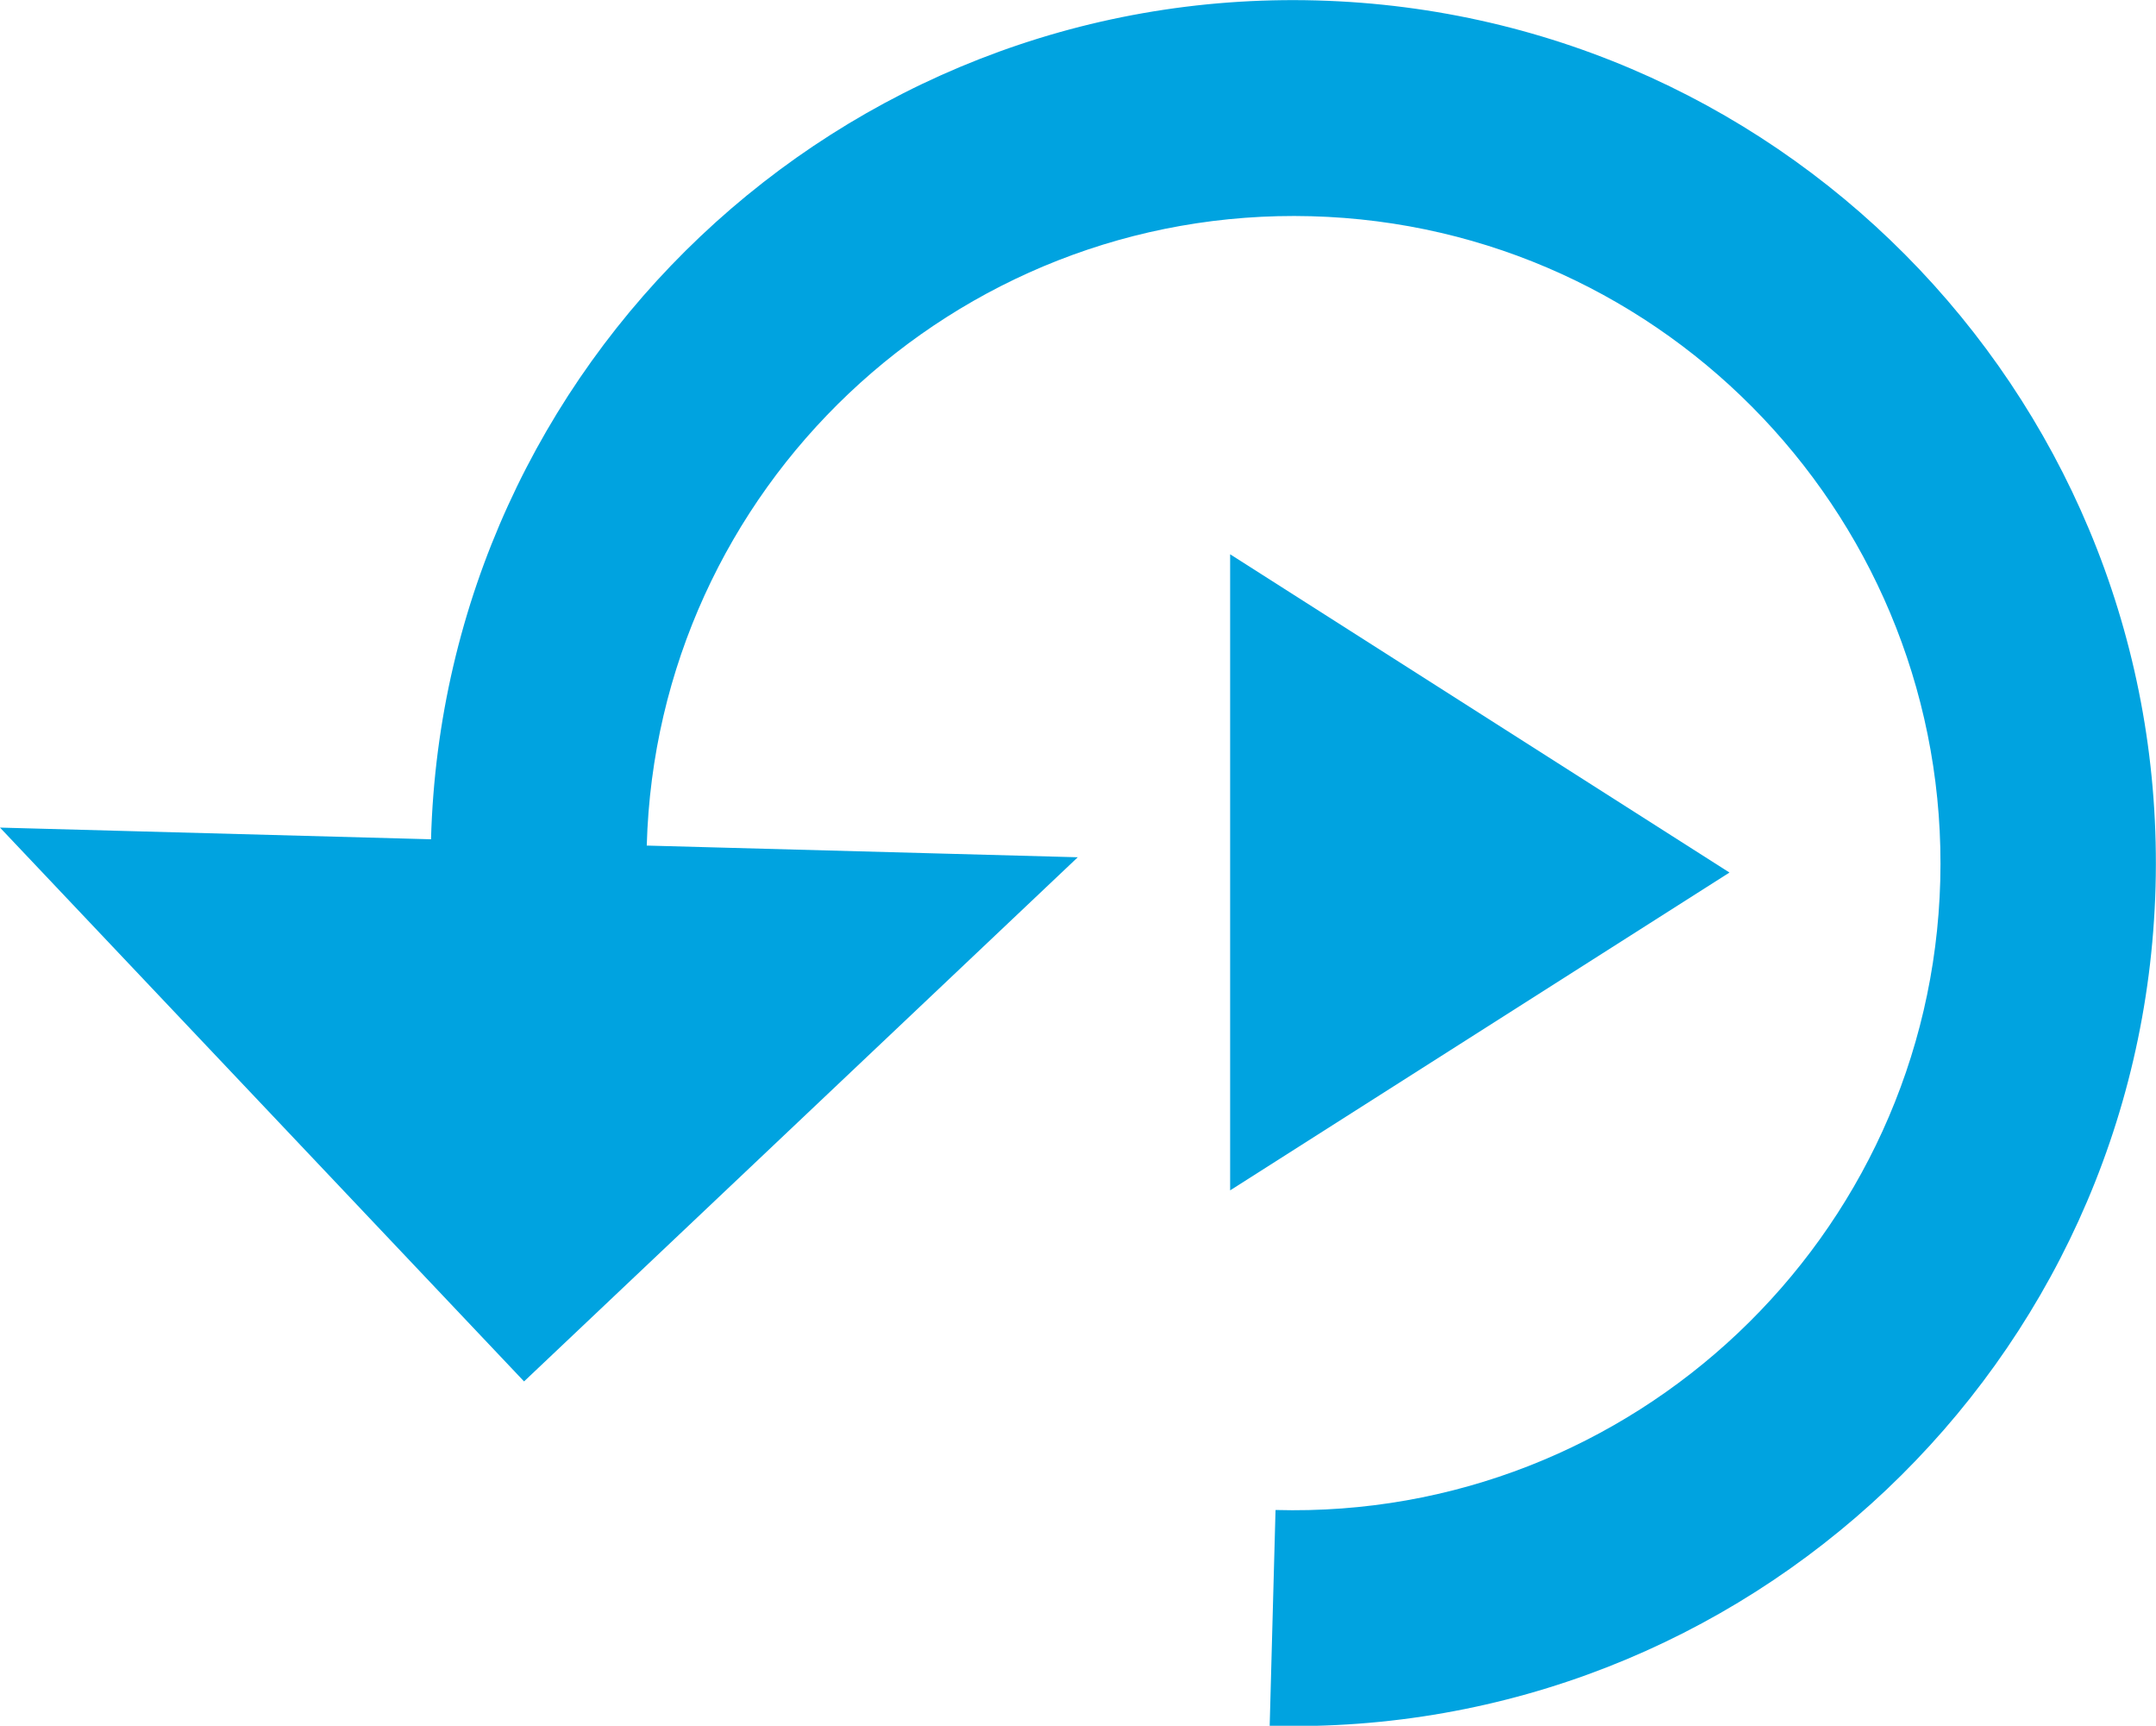
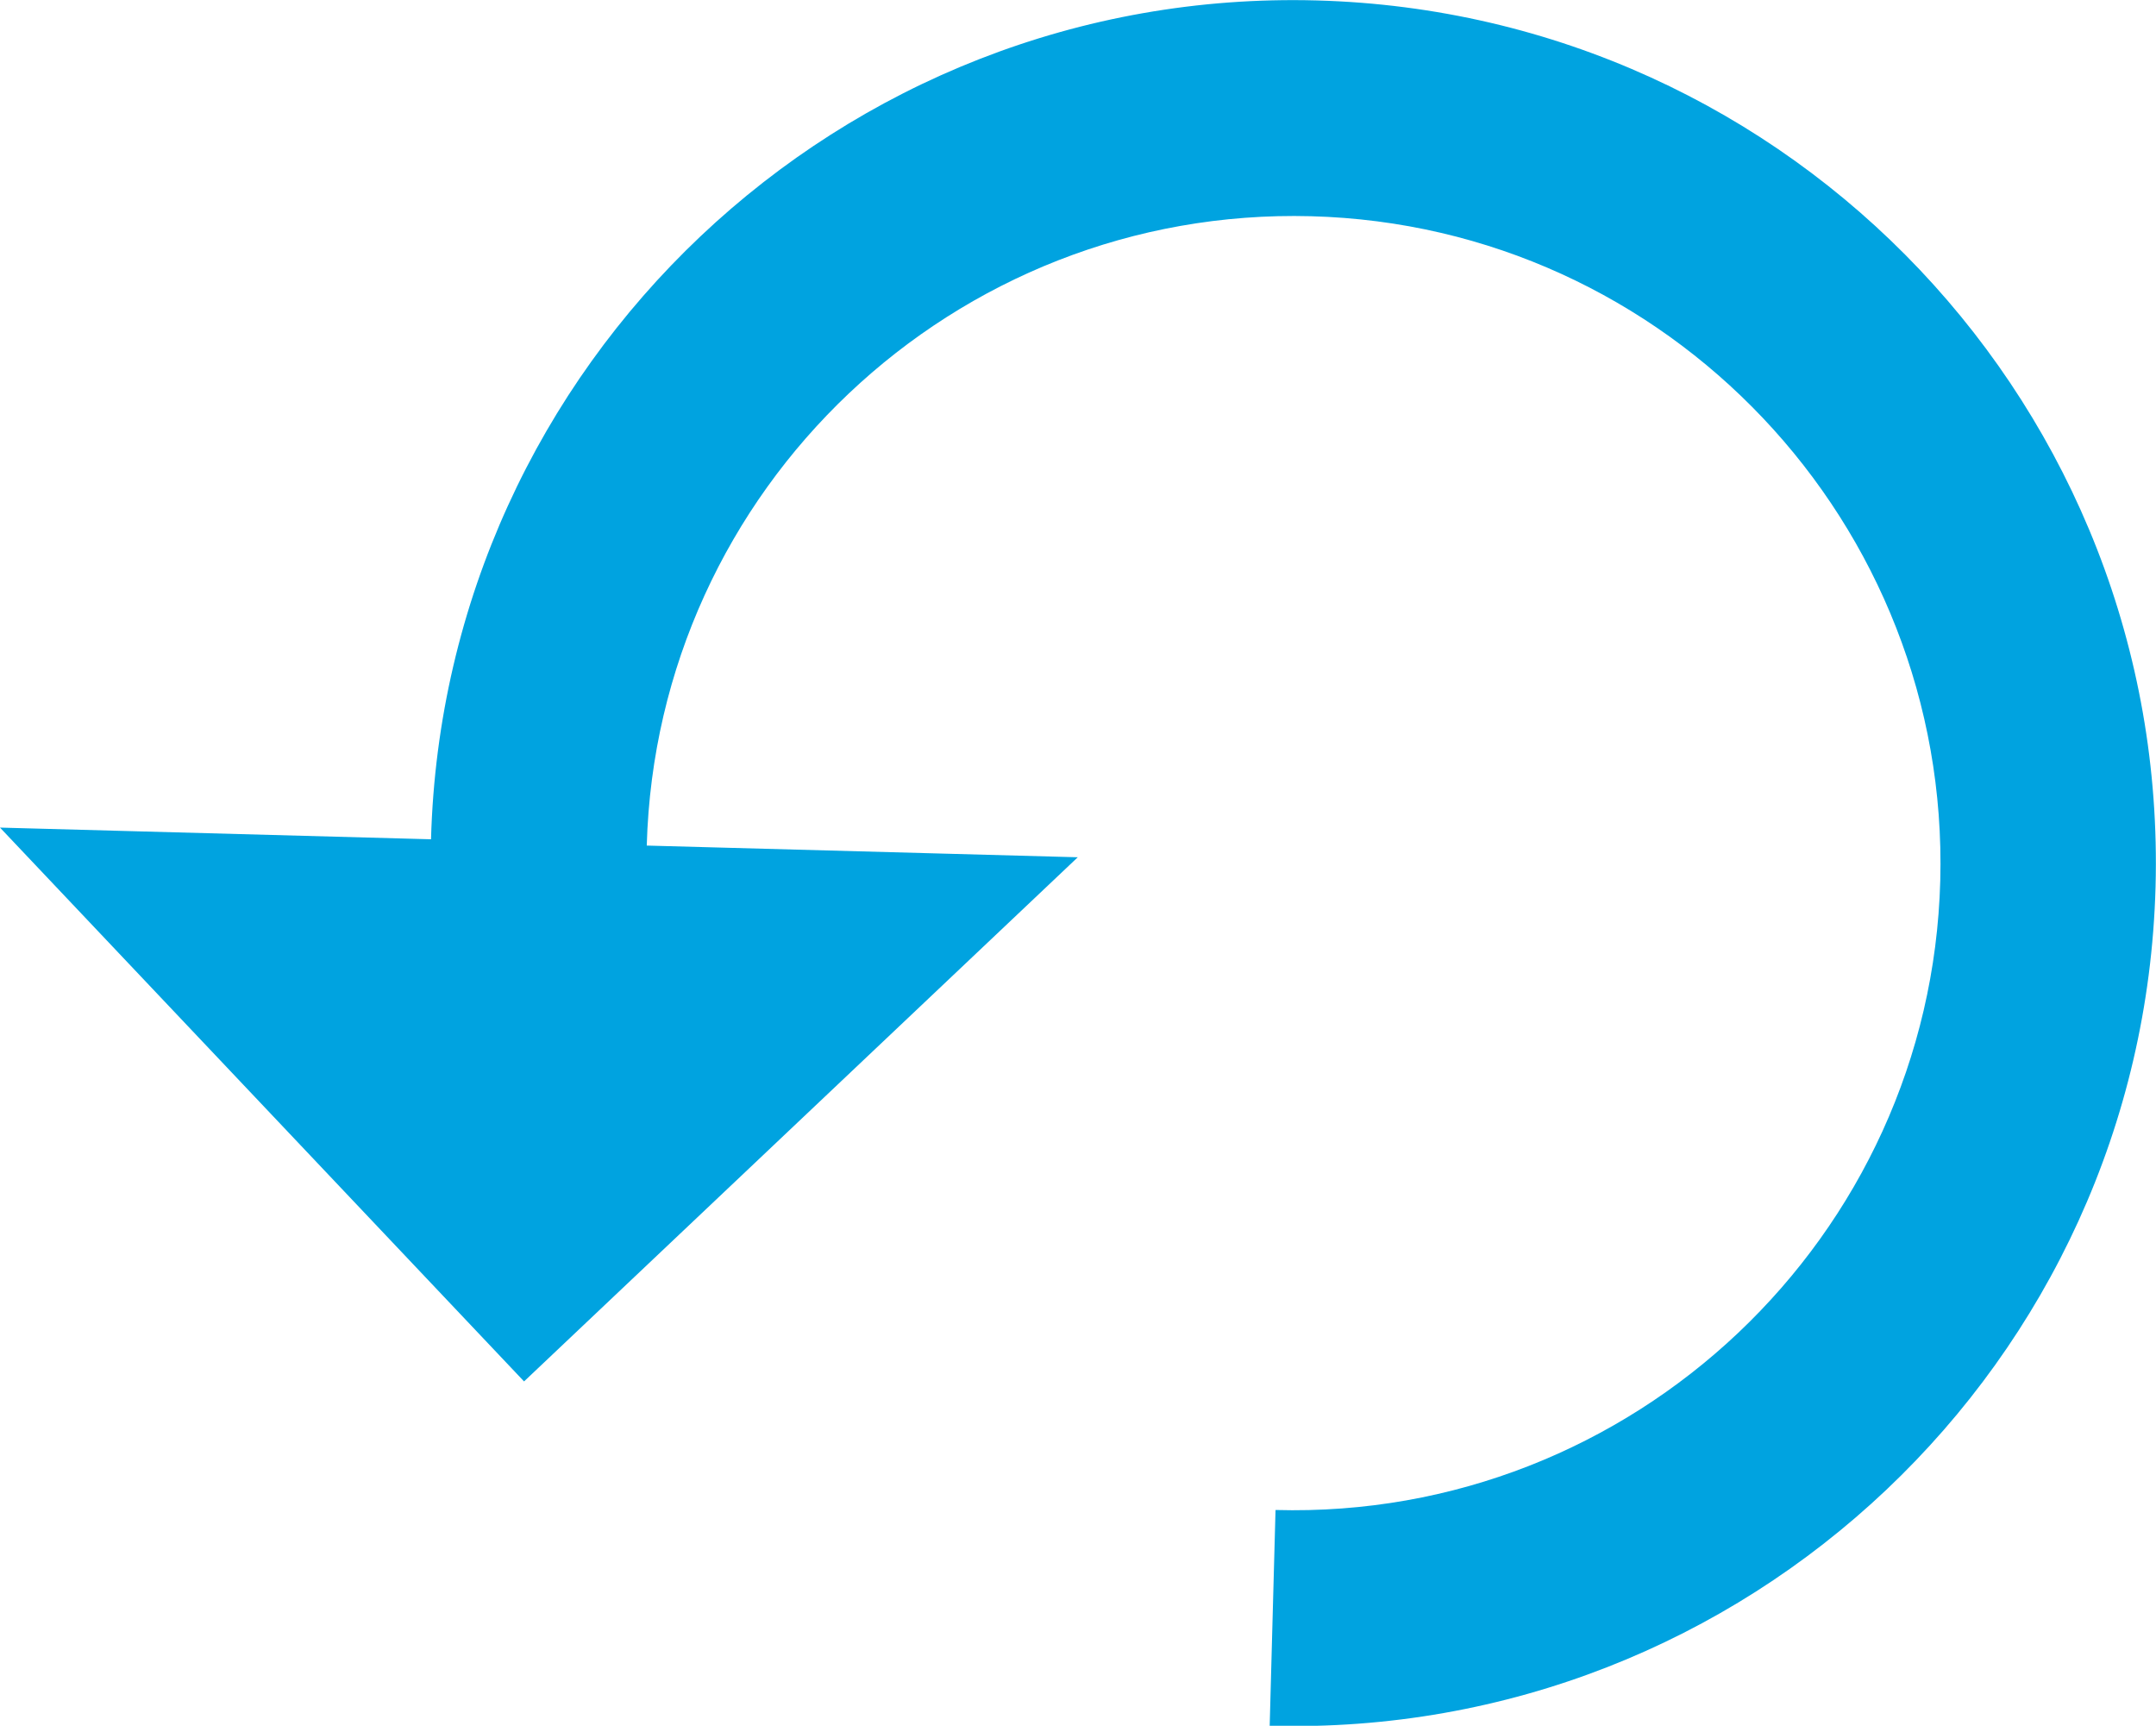
<svg xmlns="http://www.w3.org/2000/svg" version="1.1" id="Layer_1" x="0" y="0" viewBox="0 0 479.7 383.9" xml:space="preserve">
  <style>.st0{fill:#00a3e0}</style>
  <g id="Layer_2">
    <g id="Layer_1-2">
      <path class="st0" d="M95.9 186.7 0 184.1l116.6 123.2 123.2-116.6-95.9-2.6c2.2-79.4 68.4-142.1 147.8-140s142.1 68.4 140 147.8-68.5 142.2-147.9 140l-1.3 48c106 2.9 194.2-80.7 197.1-186.6C482.5 91.2 399 3 293 .1 187.1-2.8 98.8 80.8 95.9 186.7z" />
-       <path class="st0" d="M273.7 123.3v141.5l111.1-70.7-111.1-70.8z" />
    </g>
  </g>
</svg>